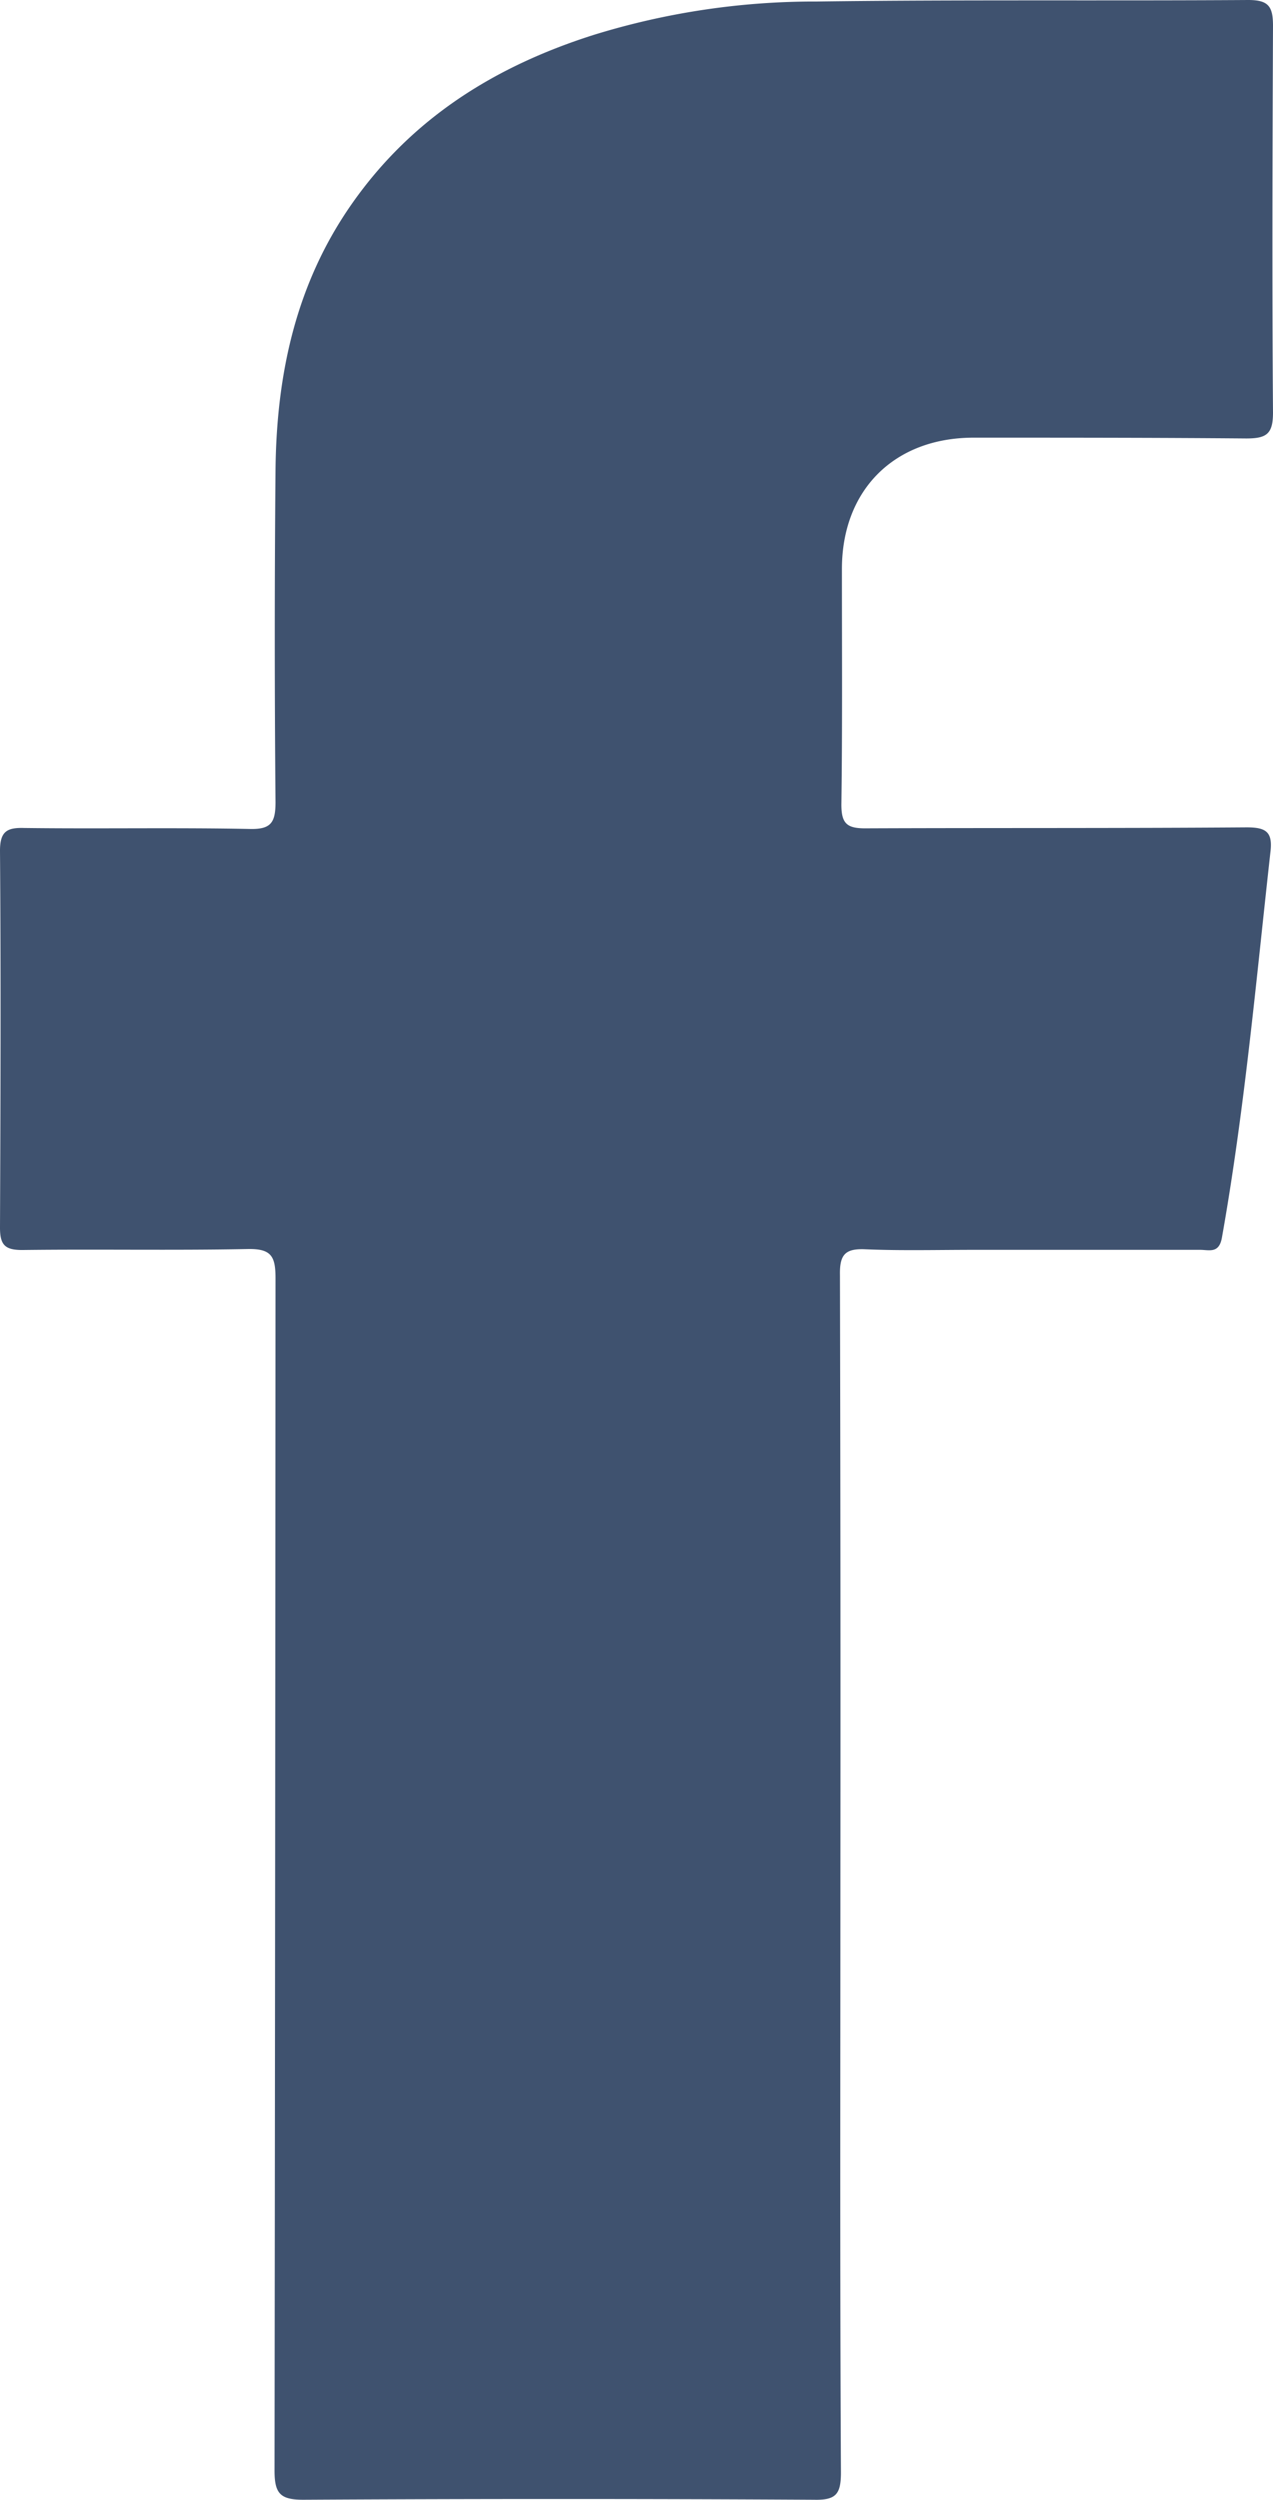
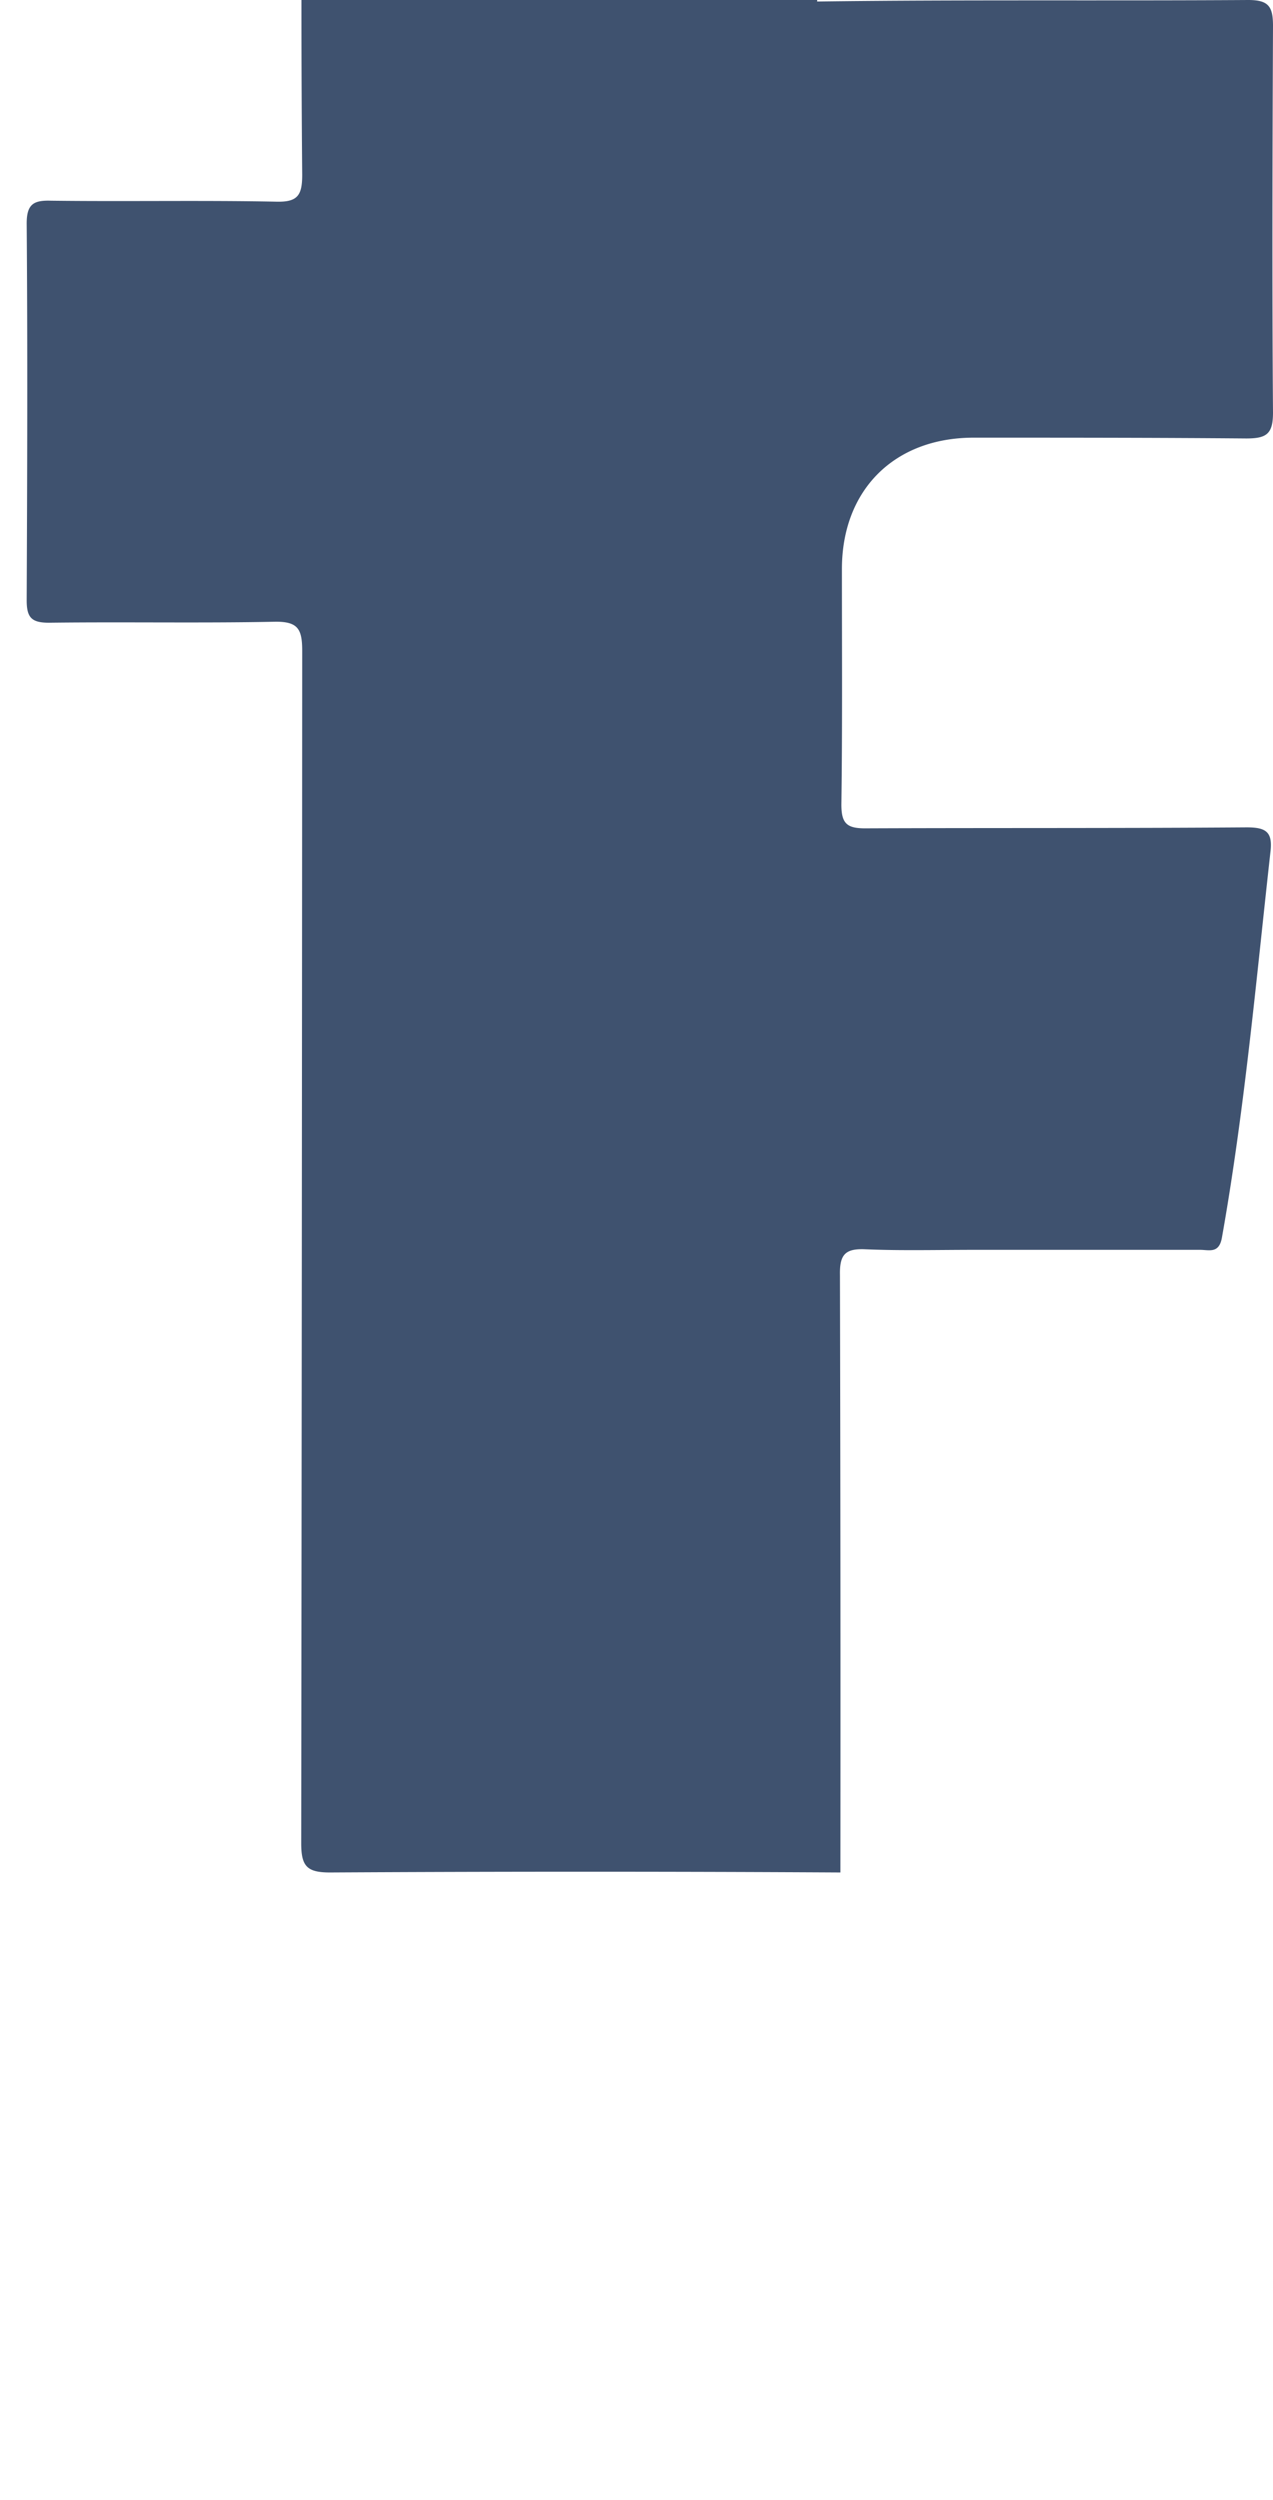
<svg xmlns="http://www.w3.org/2000/svg" viewBox="0 0 142.63 279.88">
  <defs>
    <style>.cls-1{fill:#3f526f;}</style>
  </defs>
  <title>facebook</title>
  <g id="Ebene_2" data-name="Ebene 2">
    <g id="social">
-       <path id="facebook" class="cls-1" d="M94.16,209.64c0,22.37-.06,44.75.06,67.18,0,2.44-.56,3.11-3.05,3.05q-28.57-.17-57.19,0c-2.61,0-3.22-.72-3.22-3.28q.08-66.71.11-133.47c0-2.44-.44-3.33-3.11-3.28-8.44.17-16.82,0-25.26.11-1.94,0-2.5-.56-2.5-2.5.06-14,.11-28.15,0-42.2,0-2.17.78-2.61,2.72-2.55,8.44.11,16.82-.06,25.26.11,2.39.06,2.89-.72,2.89-3-.11-12.38-.11-24.82,0-37.2.11-10.72,2.28-20.88,8.61-29.87,6.72-9.55,16-15.32,27-18.82A83.85,83.85,0,0,1,91.55.17c16.1-.22,32.2-.06,48.3-.17,2.28,0,2.78.72,2.78,2.89-.06,14.44-.11,28.87,0,43.31,0,2.39-.72,2.89-3,2.89C129.47,49,119.26,49,109.1,49c-8.94,0-14.77,5.89-14.77,14.71s.06,17.6-.06,26.37c0,2.11.61,2.66,2.66,2.66,14.27-.06,28.48,0,42.75-.11,2.17,0,2.94.5,2.66,2.78-1.61,14.44-2.89,28.87-5.44,43.19-.33,1.78-1.44,1.33-2.44,1.33H109.21c-4.05,0-8.16.11-12.21-.06-2.28-.11-2.94.56-2.89,2.89Q94.19,176.19,94.16,209.64Z" />
+       <path id="facebook" class="cls-1" d="M94.16,209.64q-28.57-.17-57.19,0c-2.61,0-3.22-.72-3.22-3.28q.08-66.71.11-133.47c0-2.44-.44-3.33-3.11-3.28-8.44.17-16.82,0-25.26.11-1.94,0-2.5-.56-2.5-2.5.06-14,.11-28.15,0-42.2,0-2.17.78-2.61,2.72-2.55,8.44.11,16.82-.06,25.26.11,2.39.06,2.89-.72,2.89-3-.11-12.38-.11-24.82,0-37.2.11-10.72,2.28-20.88,8.61-29.87,6.72-9.55,16-15.32,27-18.82A83.85,83.85,0,0,1,91.55.17c16.1-.22,32.2-.06,48.3-.17,2.28,0,2.78.72,2.78,2.89-.06,14.44-.11,28.87,0,43.31,0,2.39-.72,2.89-3,2.89C129.47,49,119.26,49,109.1,49c-8.94,0-14.77,5.89-14.77,14.71s.06,17.6-.06,26.37c0,2.11.61,2.66,2.66,2.66,14.27-.06,28.48,0,42.75-.11,2.17,0,2.94.5,2.66,2.78-1.61,14.44-2.89,28.87-5.44,43.19-.33,1.78-1.44,1.33-2.44,1.33H109.21c-4.05,0-8.16.11-12.21-.06-2.28-.11-2.94.56-2.89,2.89Q94.19,176.19,94.16,209.64Z" />
    </g>
  </g>
</svg>